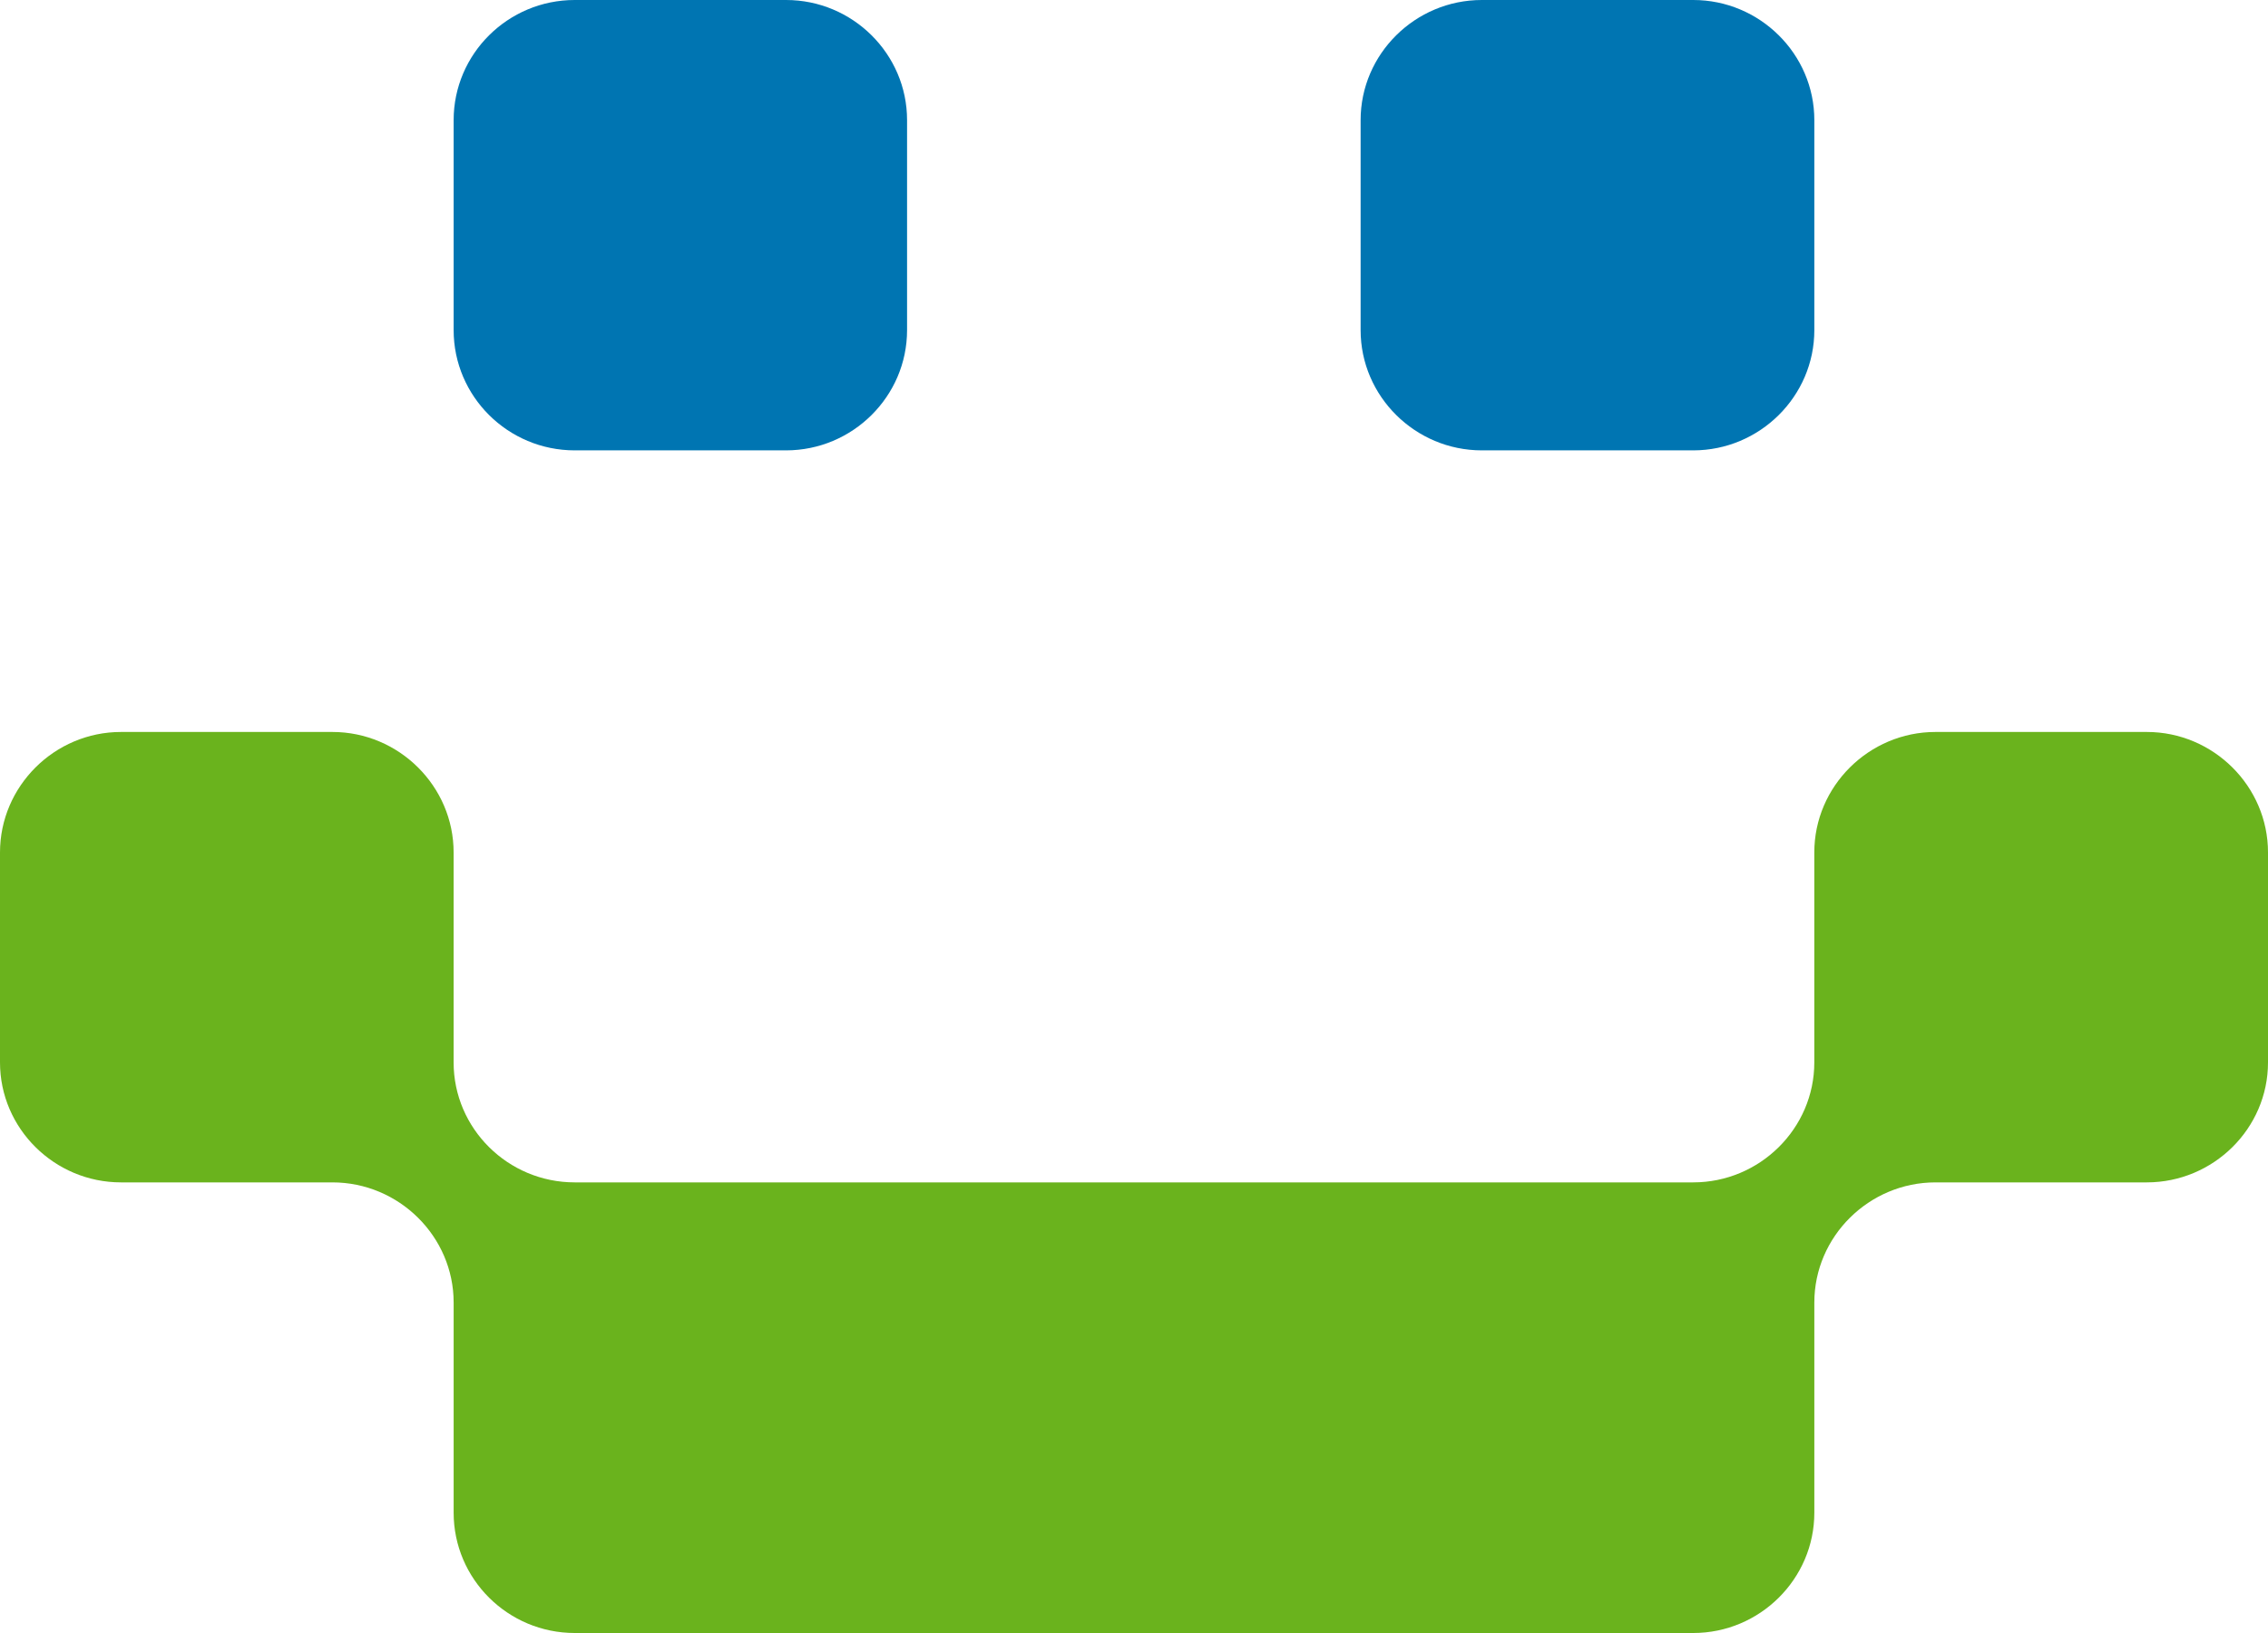
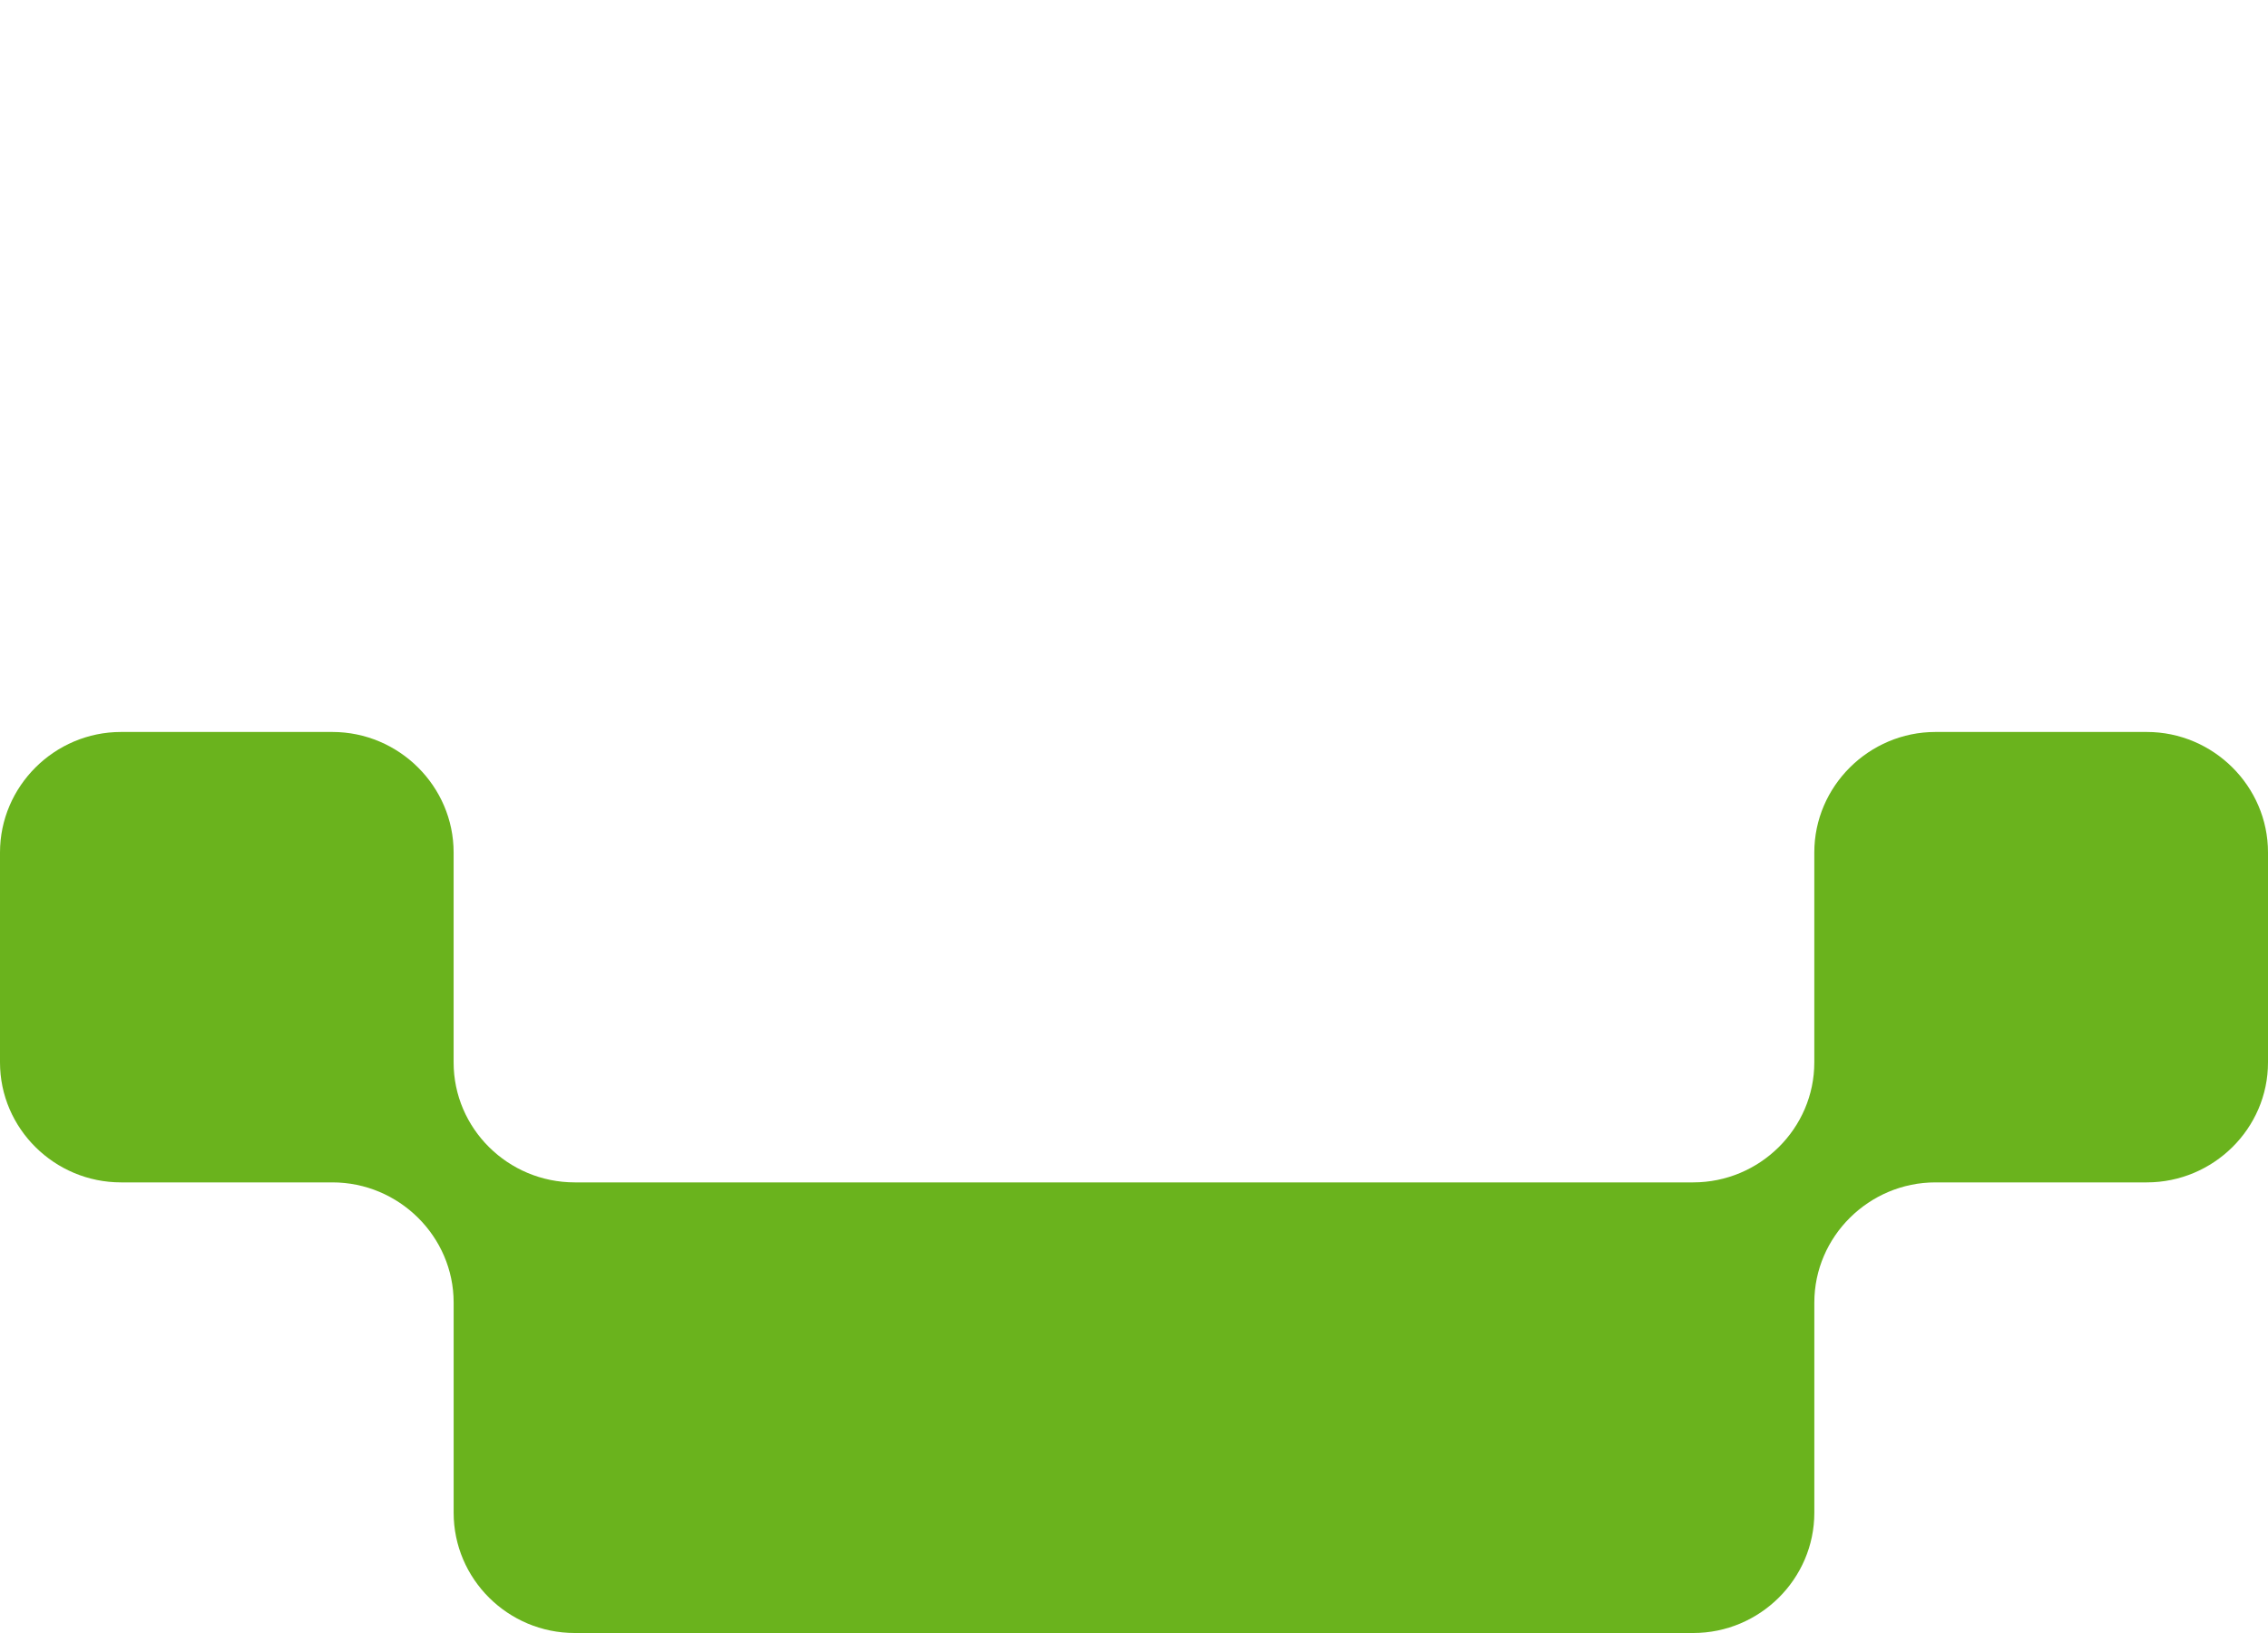
<svg xmlns="http://www.w3.org/2000/svg" width="100px" height="72px" viewBox="0 0 100 72" version="1.1">
  <title>blesta-logo-color1</title>
  <g id="Front-end" stroke="none" stroke-width="1" fill="none" fill-rule="evenodd">
    <g id="Integrations-–-Opencart" transform="translate(-1217, -406)" fill-rule="nonzero">
      <g id="1" transform="translate(0, -0)">
        <g id="blesta-logo-color" transform="translate(1153, 309)">
          <g id="blesta-logo-color1" transform="translate(64, 97)">
-             <path d="M25.341,19.857 L34.658,19.857 C37.593,19.857 39.994,17.475 39.994,14.556 L39.994,5.296 C39.994,2.379 37.594,0 34.658,0 L25.341,0 C22.395,0 20.002,2.379 20.002,5.296 L20.002,14.556 C20.002,17.476 22.395,19.857 25.341,19.857 Z" id="Path" fill="#0075B2" />
-             <path d="M74.658,19.857 C77.589,19.857 79.997,17.475 79.997,14.556 L79.997,5.296 C79.997,2.379 77.589,0 74.658,0 L65.336,0 C62.401,0 59.992,2.379 59.992,5.296 L59.992,14.556 C59.992,17.475 62.401,19.857 65.336,19.857 L74.658,19.857 Z" id="Path" fill="#0075B2" />
            <path d="M94.658,32.273 L85.337,32.273 C82.405,32.273 79.996,34.668 79.996,37.584 L79.996,46.844 C79.996,49.755 77.589,52.132 74.657,52.132 L25.341,52.132 C22.395,52.132 20.001,49.756 20.001,46.844 L20.001,37.584 C20.001,34.669 17.594,32.273 14.655,32.273 L5.335,32.273 C2.402,32.273 0,34.668 0,37.584 L0,46.844 C0,49.755 2.402,52.132 5.335,52.132 L14.656,52.132 C17.595,52.132 20.002,54.521 20.002,57.428 L20.002,66.696 C20.002,69.62 22.396,72 25.342,72 L74.658,72 C77.59,72 79.997,69.62 79.997,66.696 L79.997,57.428 C79.997,54.52 82.406,52.132 85.338,52.132 L94.658,52.132 C97.59,52.132 100,49.756 100,46.844 L100,37.584 C100,34.668 97.59,32.273 94.658,32.273 Z" id="Path" fill="#6AB31D" />
          </g>
        </g>
      </g>
    </g>
  </g>
</svg>